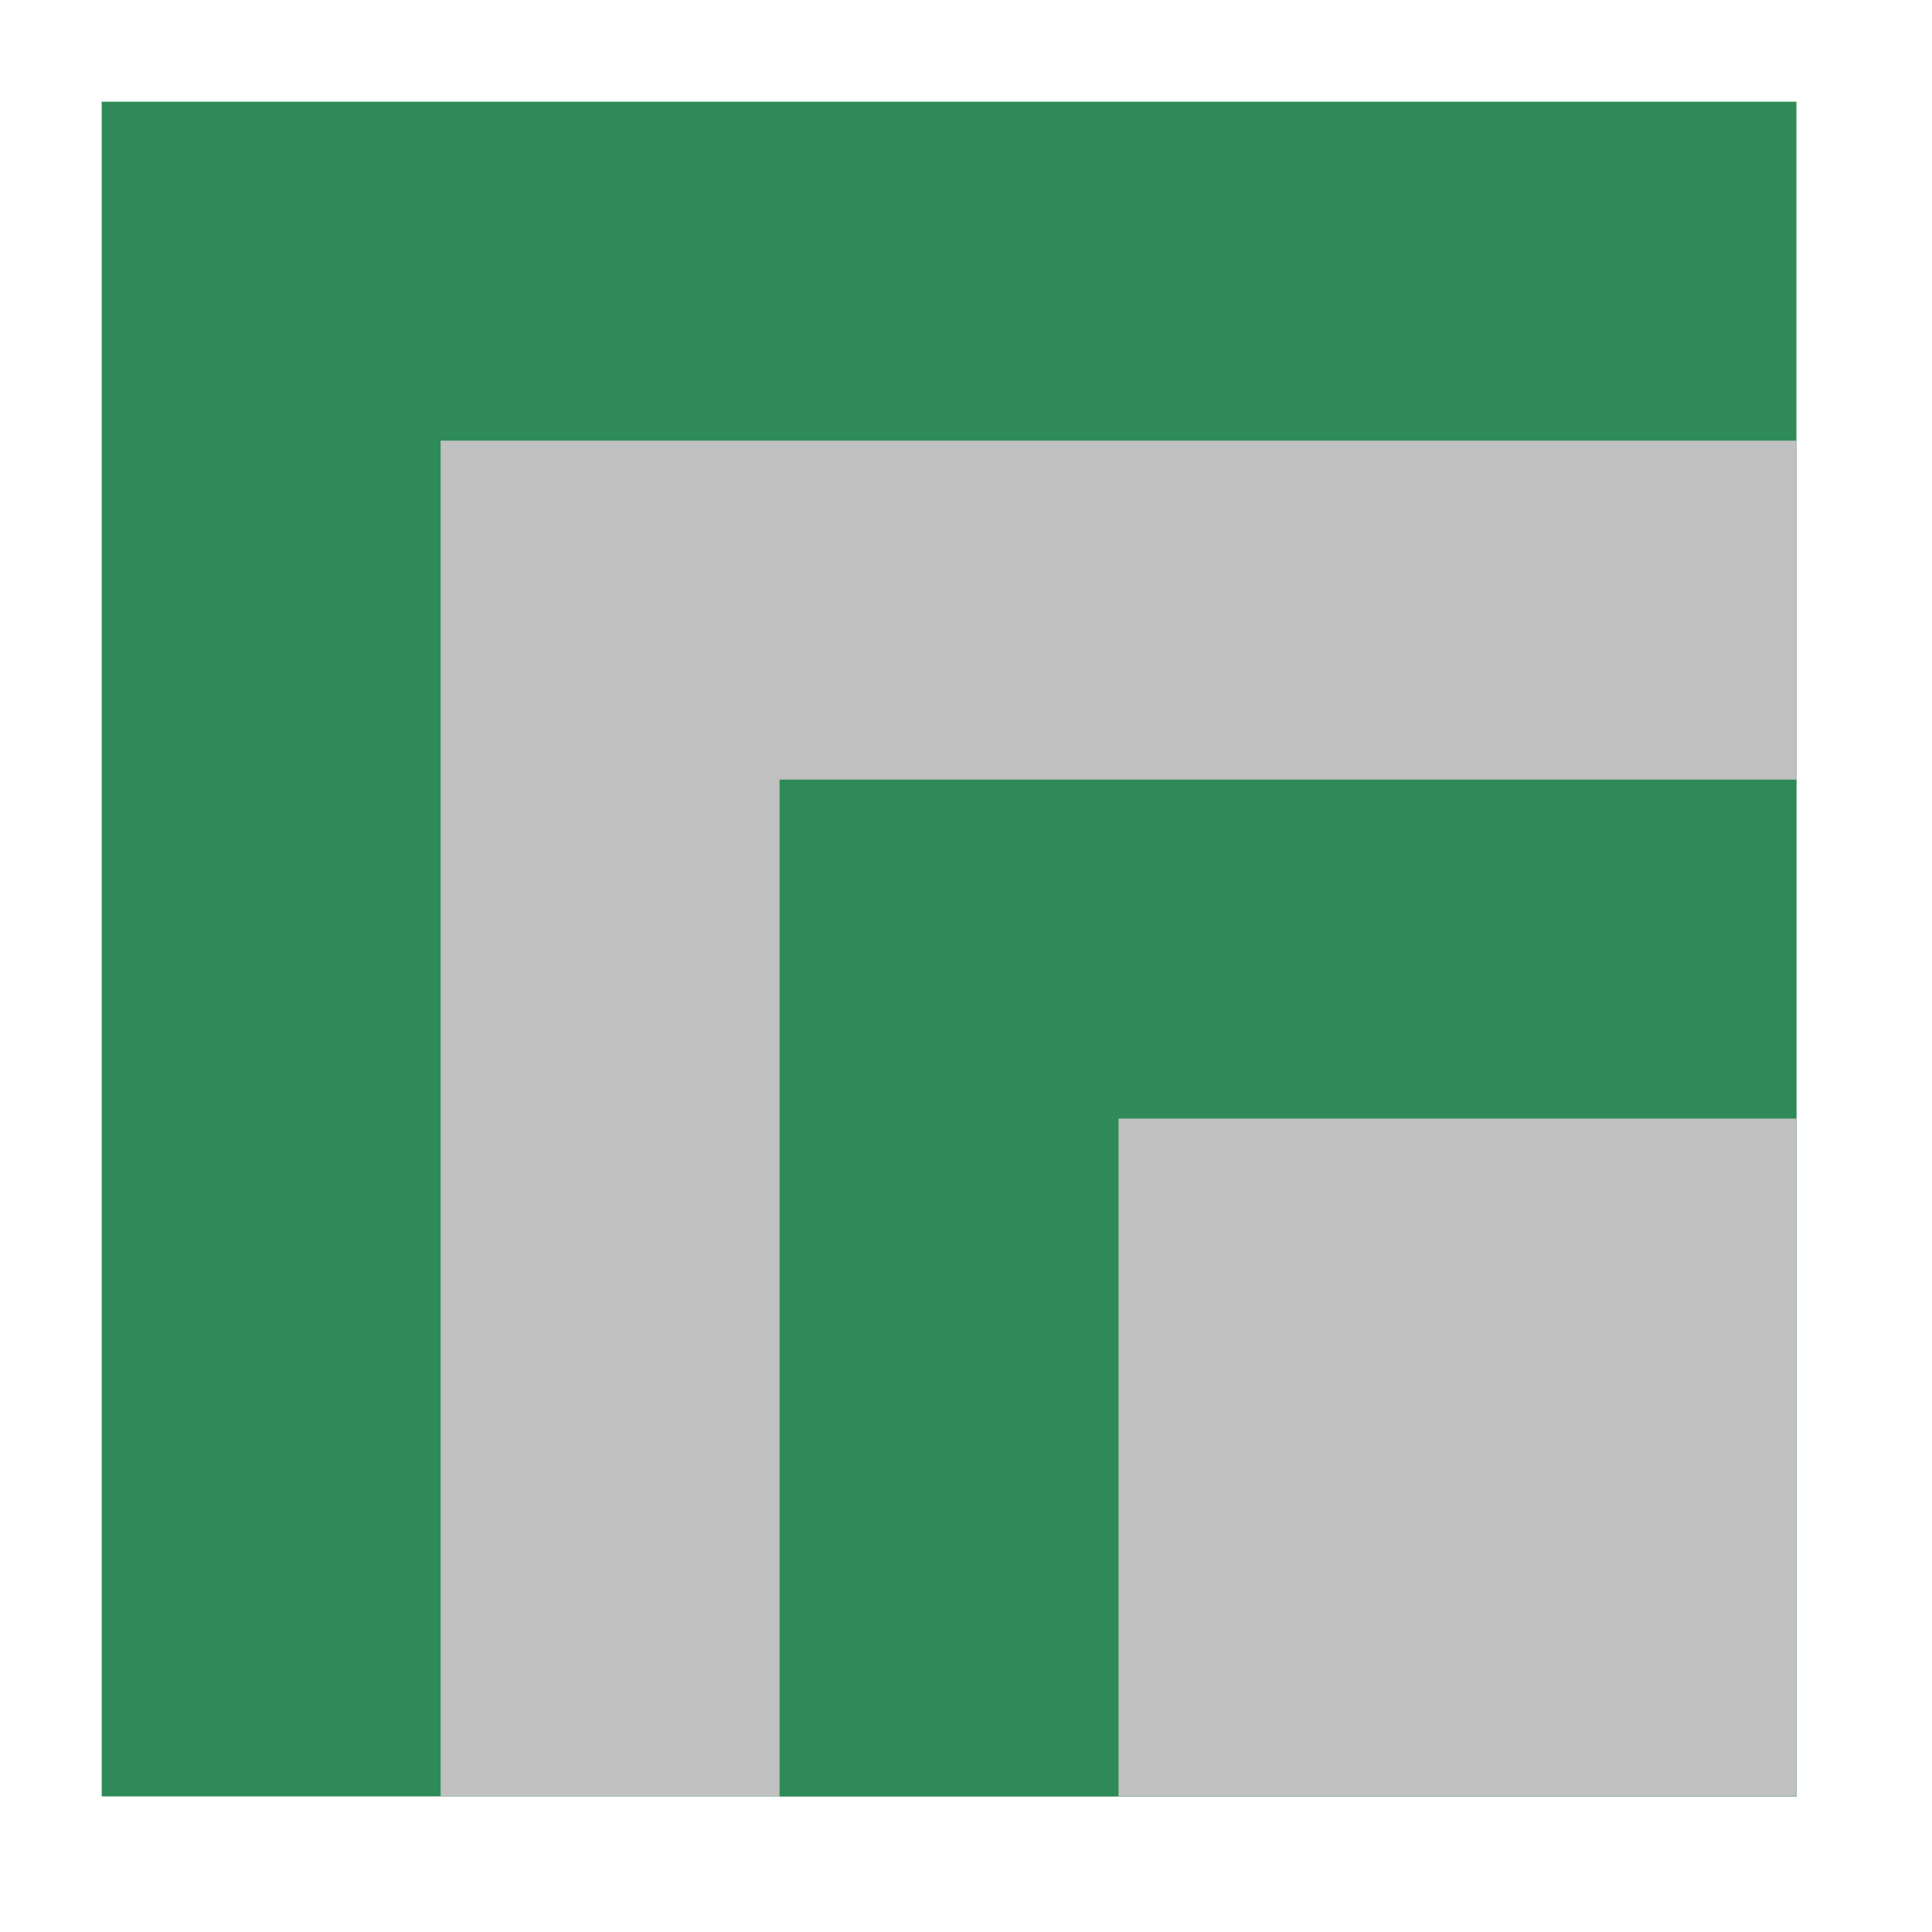
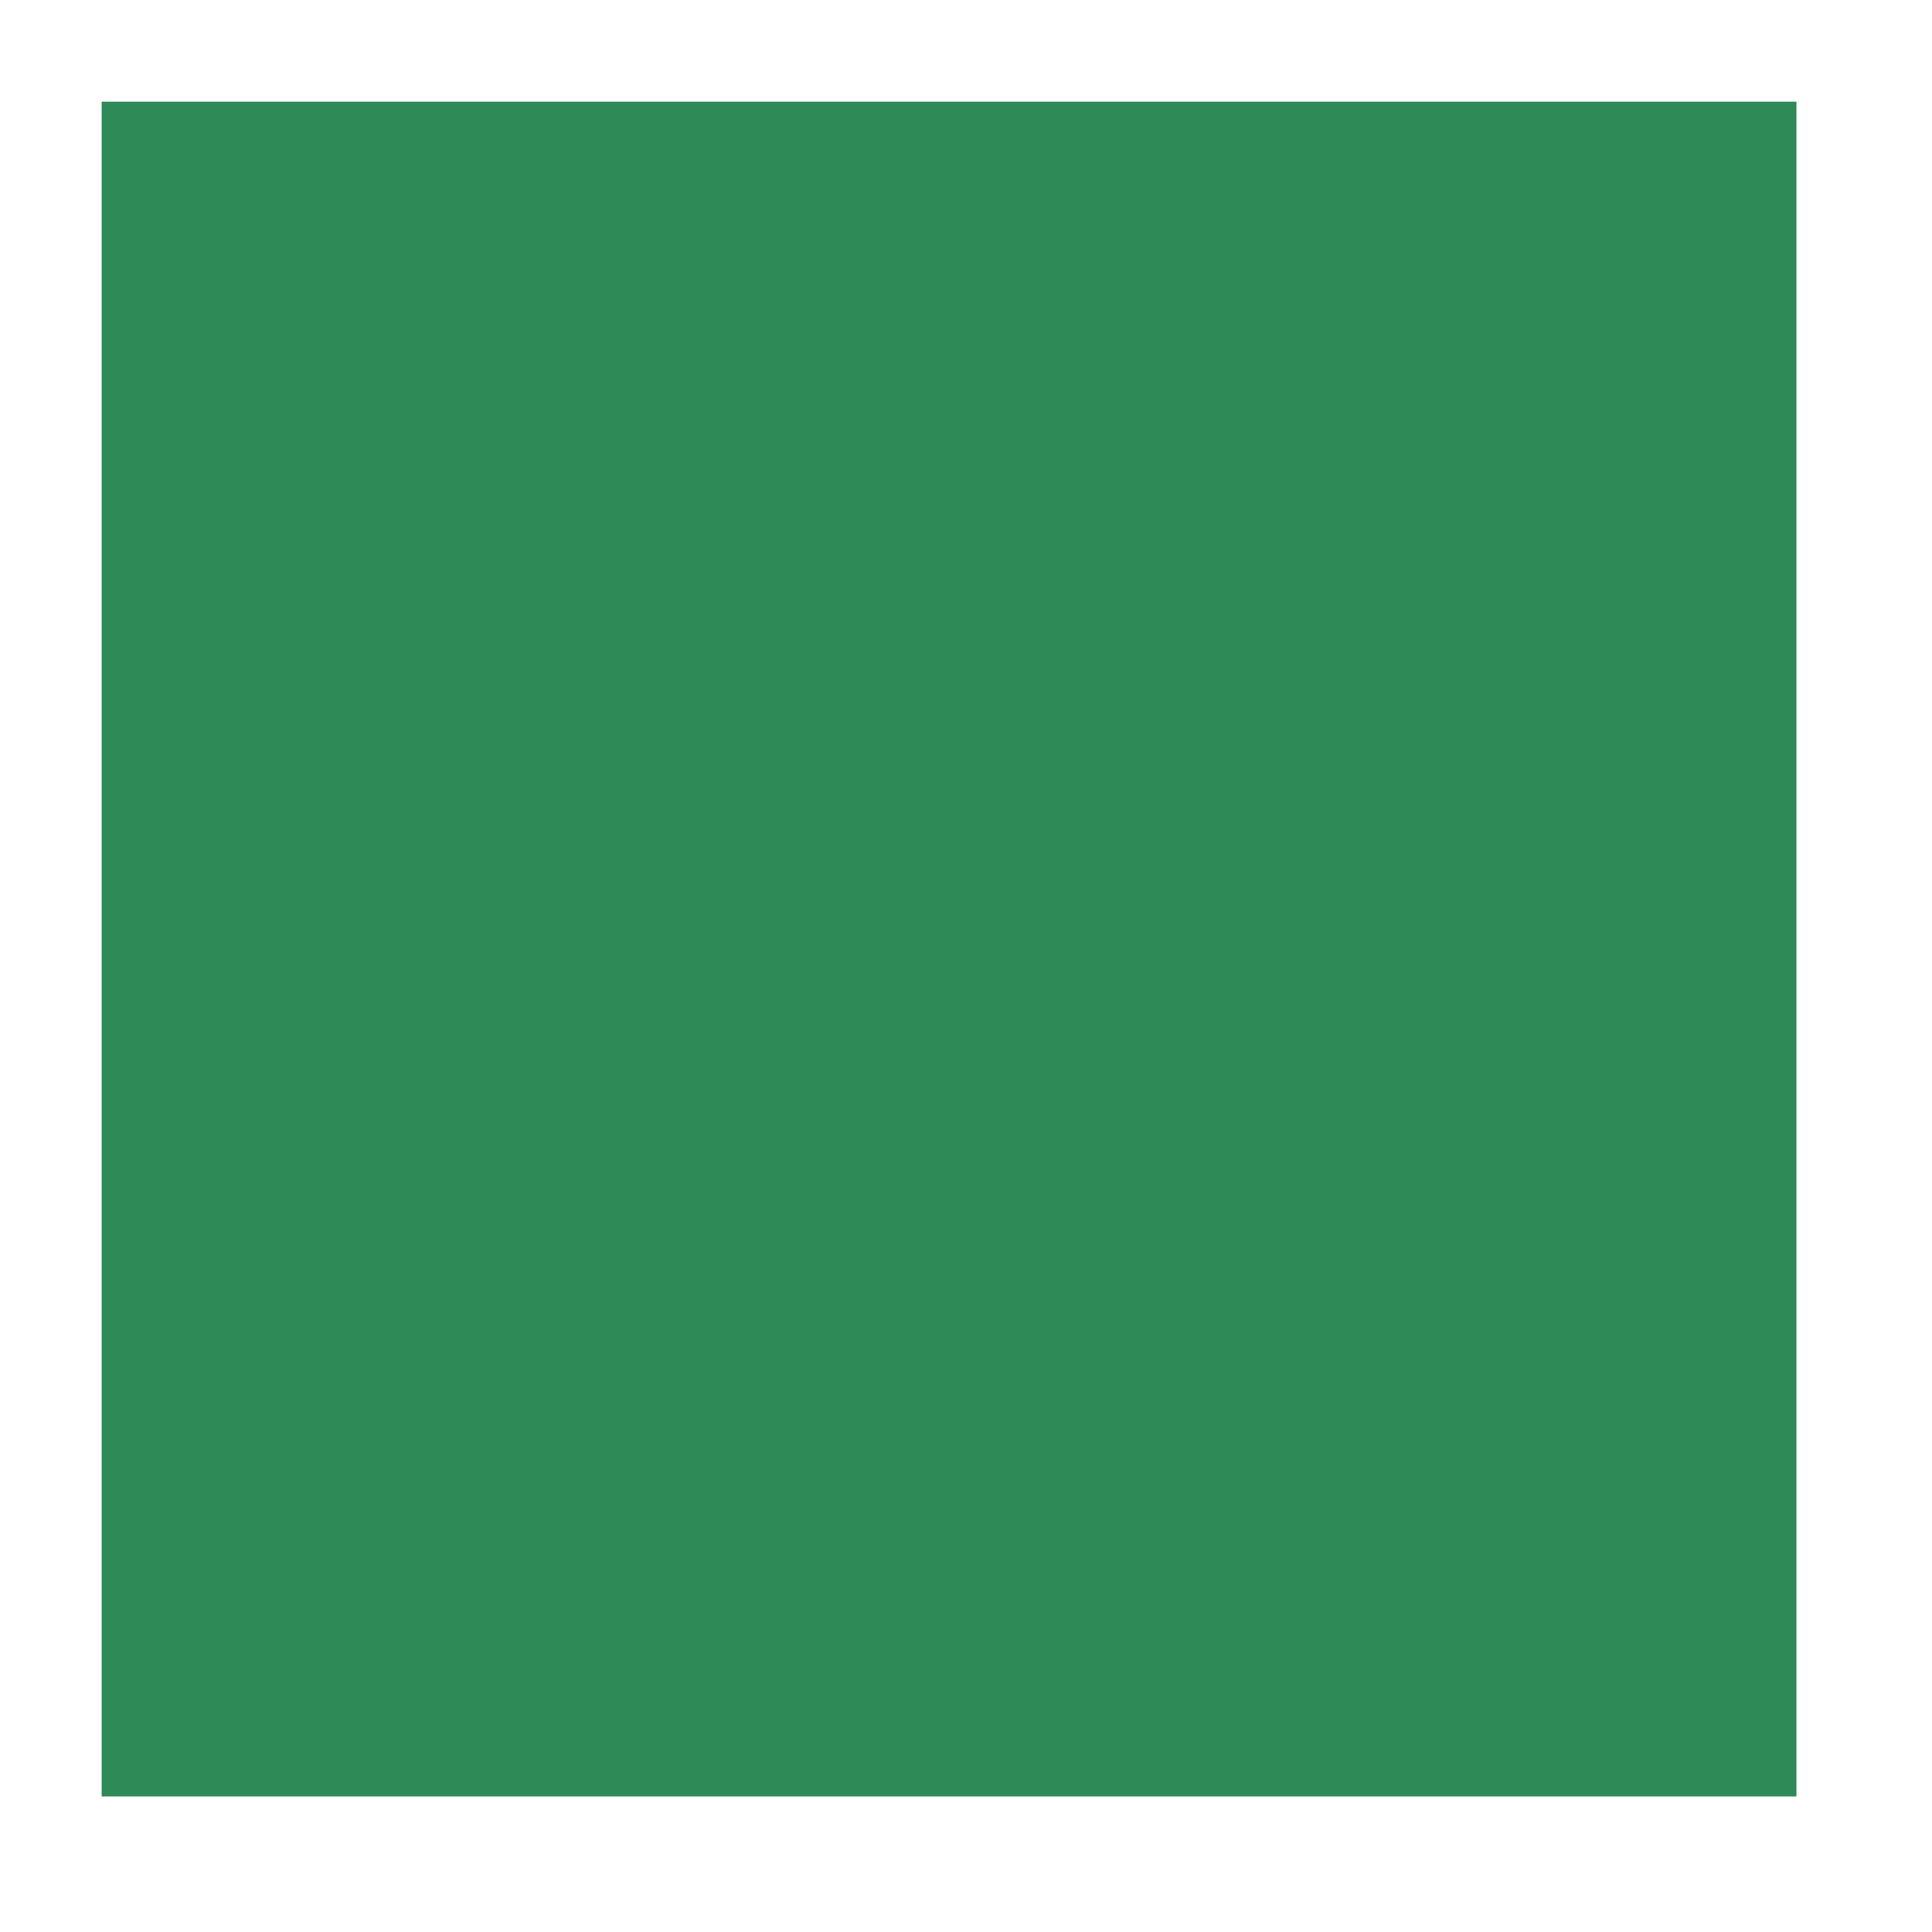
<svg xmlns="http://www.w3.org/2000/svg" width="57" height="57" viewBox="0 0 57 57" version="1.1">
  <g id="surface30098">
    <path style=" stroke:none;fill-rule:nonzero;fill:rgb(18.039%,54.51%,34.118%);fill-opacity:1;" d="M 3 3 C 3 3 53 3 53 3 C 53 3 53 53 53 53 C 53 53 3 53 3 53 C 3 53 3 3 3 3 Z M 3 3 " />
-     <path style=" stroke:none;fill-rule:nonzero;fill:rgb(75.294%,75.294%,75.294%);fill-opacity:1;" d="M 13 13 C 13 13 53 13 53 13 C 53 13 53 53 53 53 C 53 53 13 53 13 53 C 13 53 13 13 13 13 Z M 13 13 " />
-     <path style=" stroke:none;fill-rule:nonzero;fill:rgb(18.039%,54.51%,34.118%);fill-opacity:1;" d="M 23 23 C 23 23 53 23 53 23 C 53 23 53 53 53 53 C 53 53 23 53 23 53 C 23 53 23 23 23 23 Z M 23 23 " />
-     <path style=" stroke:none;fill-rule:nonzero;fill:rgb(75.294%,75.294%,75.294%);fill-opacity:1;" d="M 33 33 C 33 33 53 33 53 33 C 53 33 53 53 53 53 C 53 53 33 53 33 53 C 33 53 33 33 33 33 Z M 33 33 " />
  </g>
</svg>